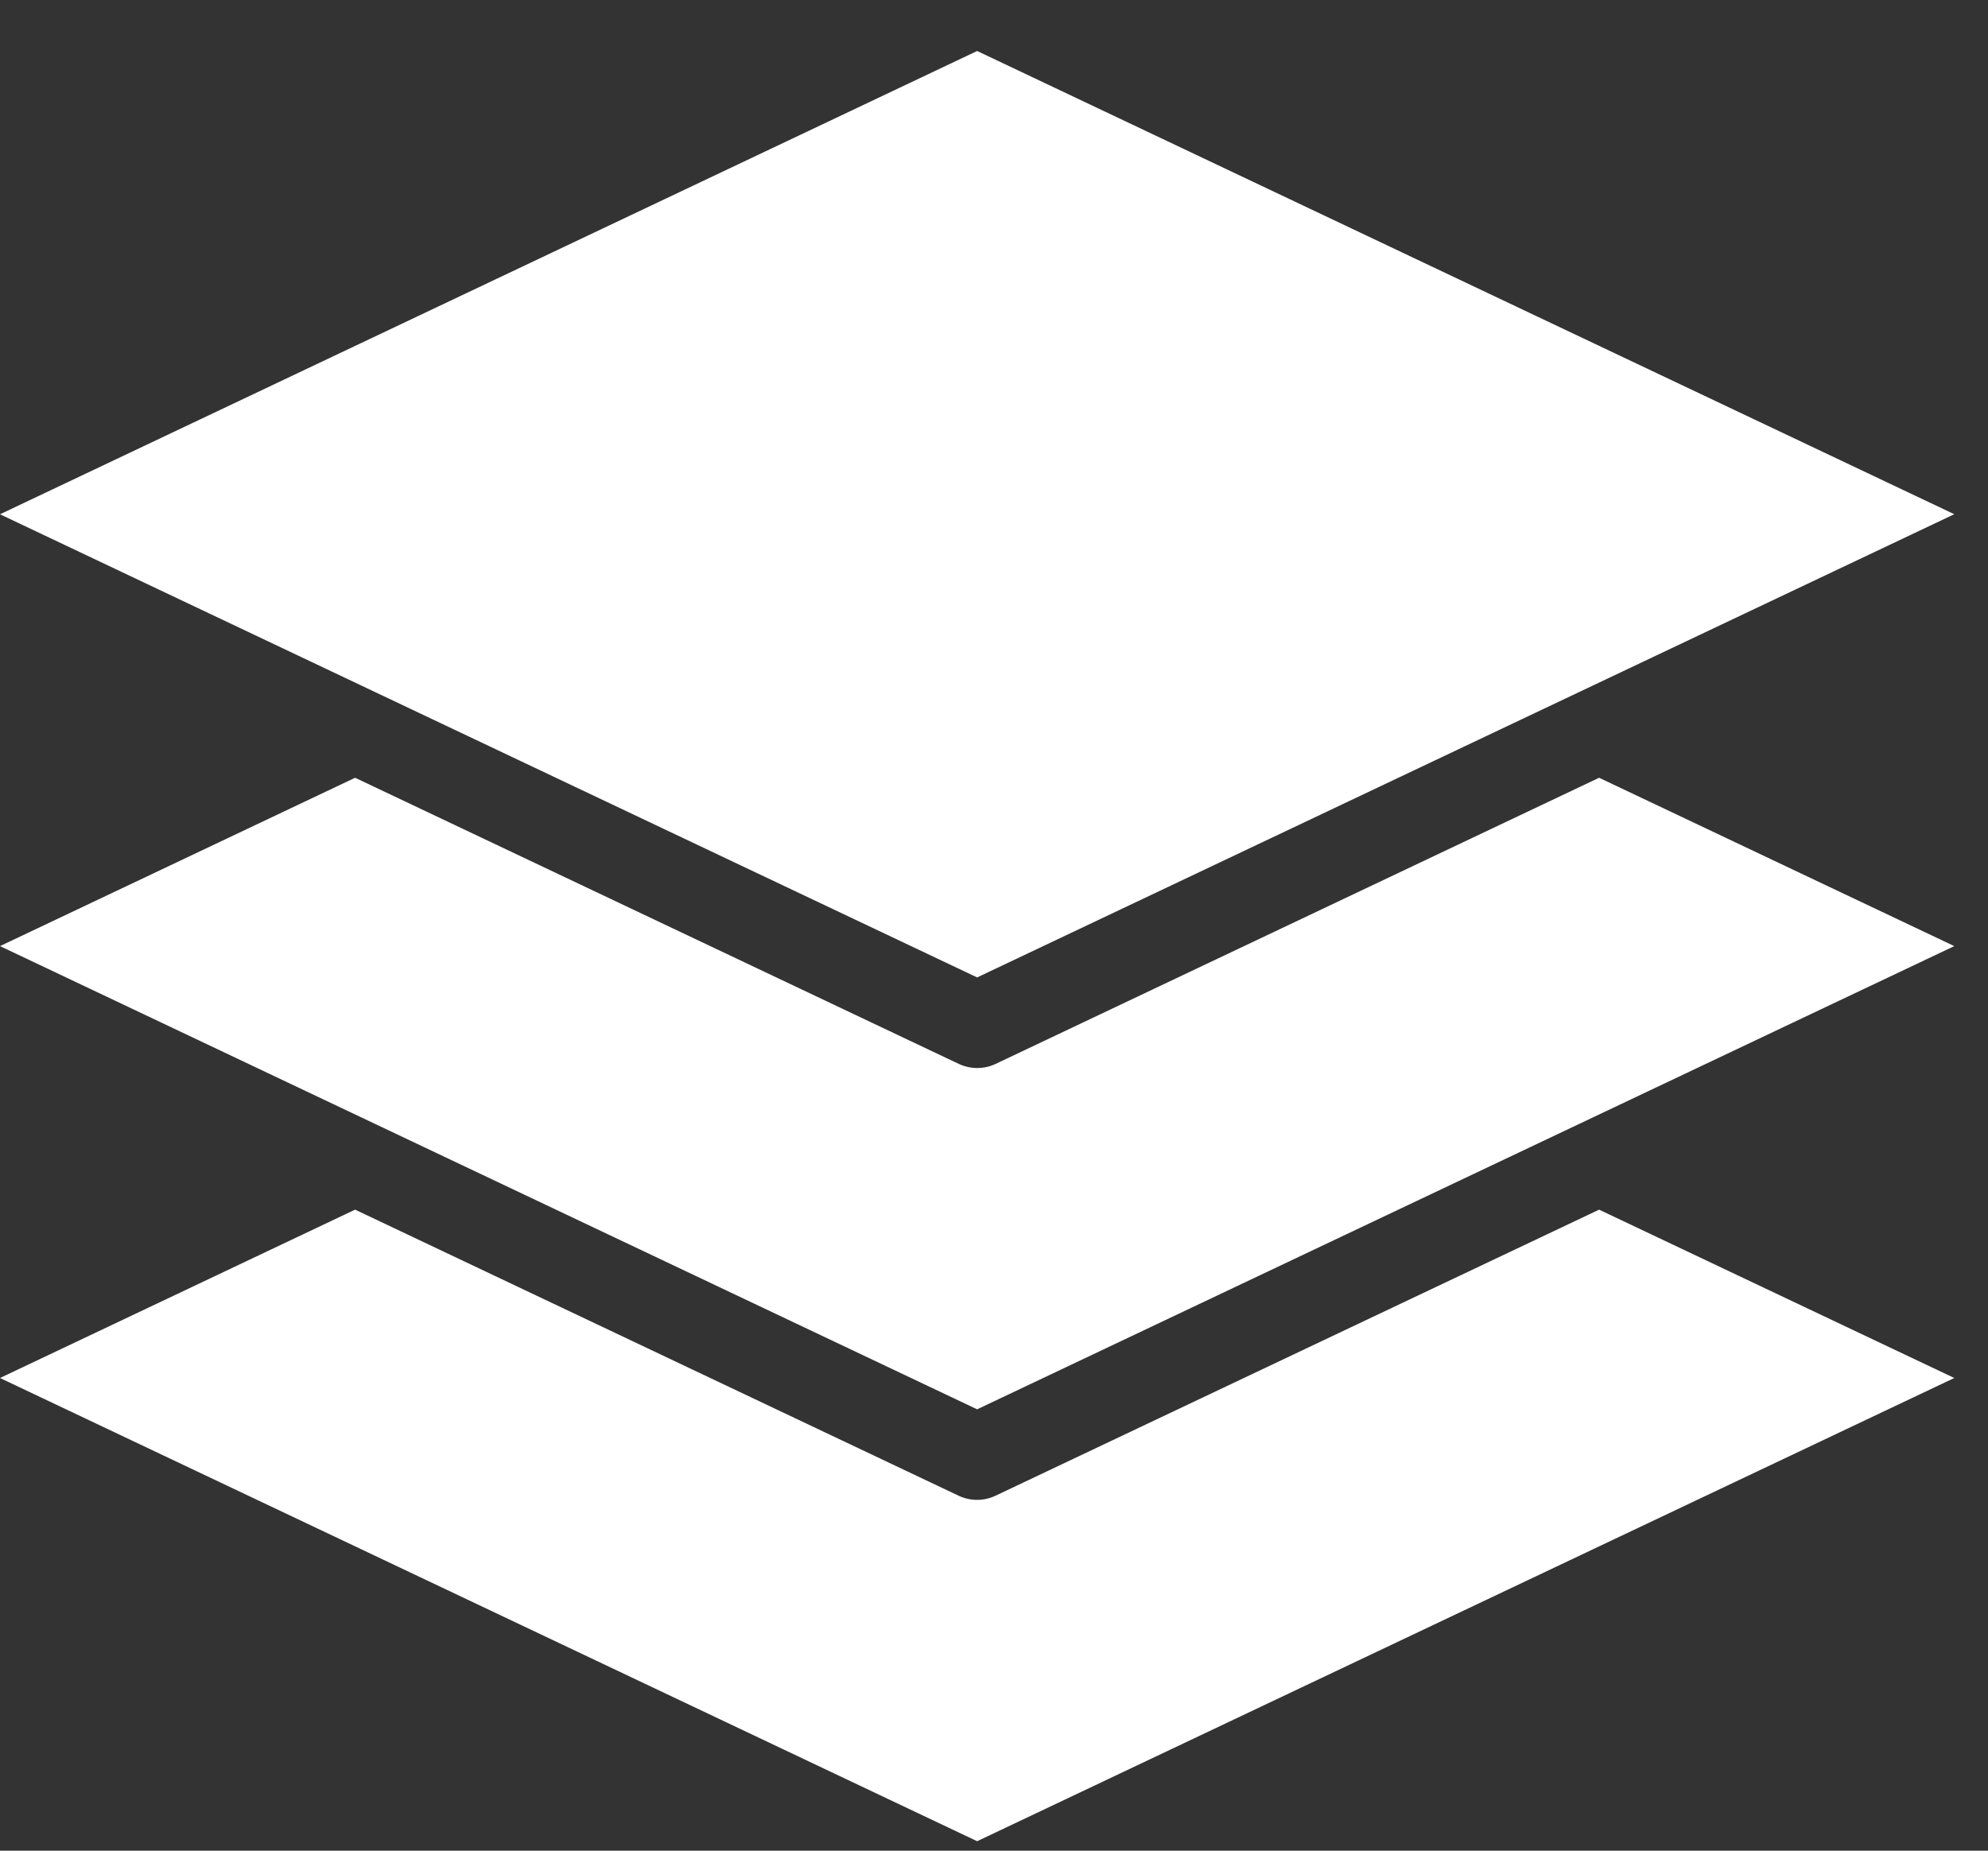
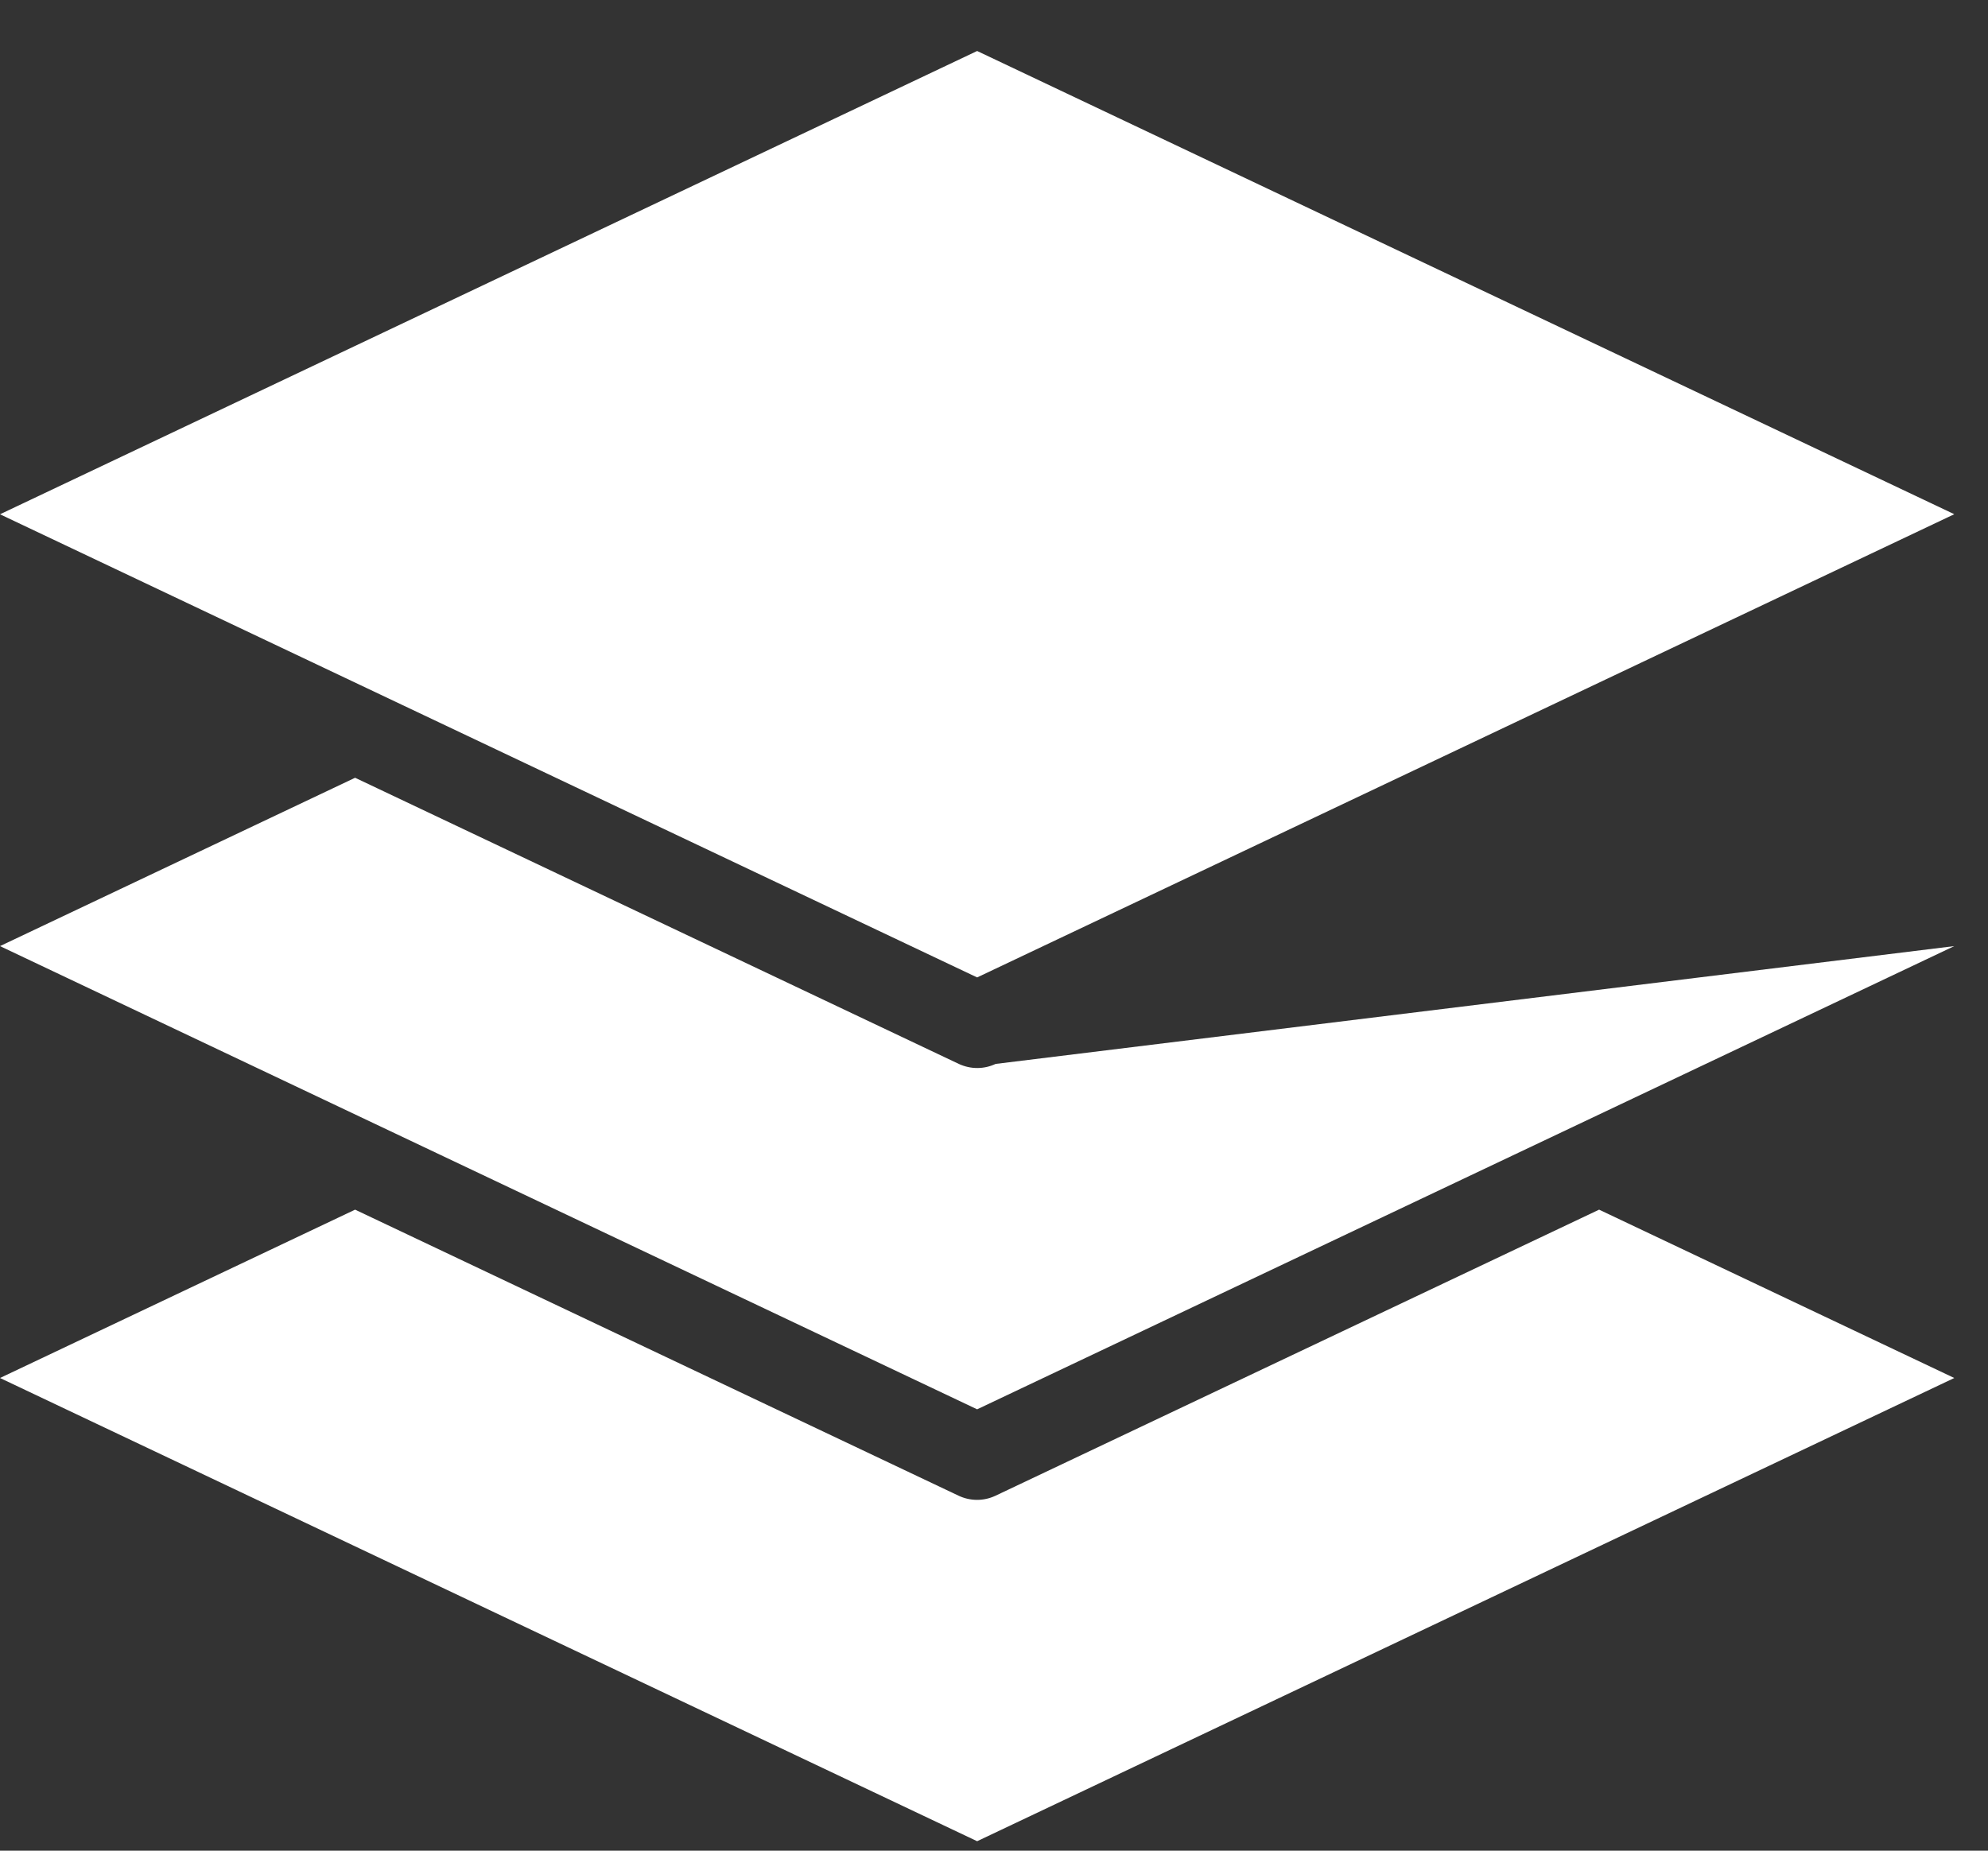
<svg xmlns="http://www.w3.org/2000/svg" width="29" height="27" viewBox="0 0 29 27" fill="none">
  <rect x="0" y="0" width="29" height="27" fill="#333333" stroke="none" />
-   <path fill-rule="evenodd" clip-rule="evenodd" d="M5.18 11.347L0 13.803C4.751 16.056 9.503 18.309 14.254 20.561L28.508 13.803L23.327 11.347L14.523 15.522C14.359 15.599 14.164 15.604 13.987 15.522L5.18 11.347ZM5.18 17.648L13.985 21.822C14.149 21.899 14.344 21.905 14.521 21.822L23.327 17.648L28.508 20.104L14.254 26.862L0 20.104L5.18 17.648ZM14.254 14.26C9.503 12.007 4.751 9.754 0 7.503L14.254 0.744L28.508 7.502C23.757 9.755 19.005 12.008 14.254 14.26Z" fill="white" />
+   <path fill-rule="evenodd" clip-rule="evenodd" d="M5.18 11.347L0 13.803C4.751 16.056 9.503 18.309 14.254 20.561L28.508 13.803L14.523 15.522C14.359 15.599 14.164 15.604 13.987 15.522L5.18 11.347ZM5.18 17.648L13.985 21.822C14.149 21.899 14.344 21.905 14.521 21.822L23.327 17.648L28.508 20.104L14.254 26.862L0 20.104L5.18 17.648ZM14.254 14.26C9.503 12.007 4.751 9.754 0 7.503L14.254 0.744L28.508 7.502C23.757 9.755 19.005 12.008 14.254 14.26Z" fill="white" />
</svg>